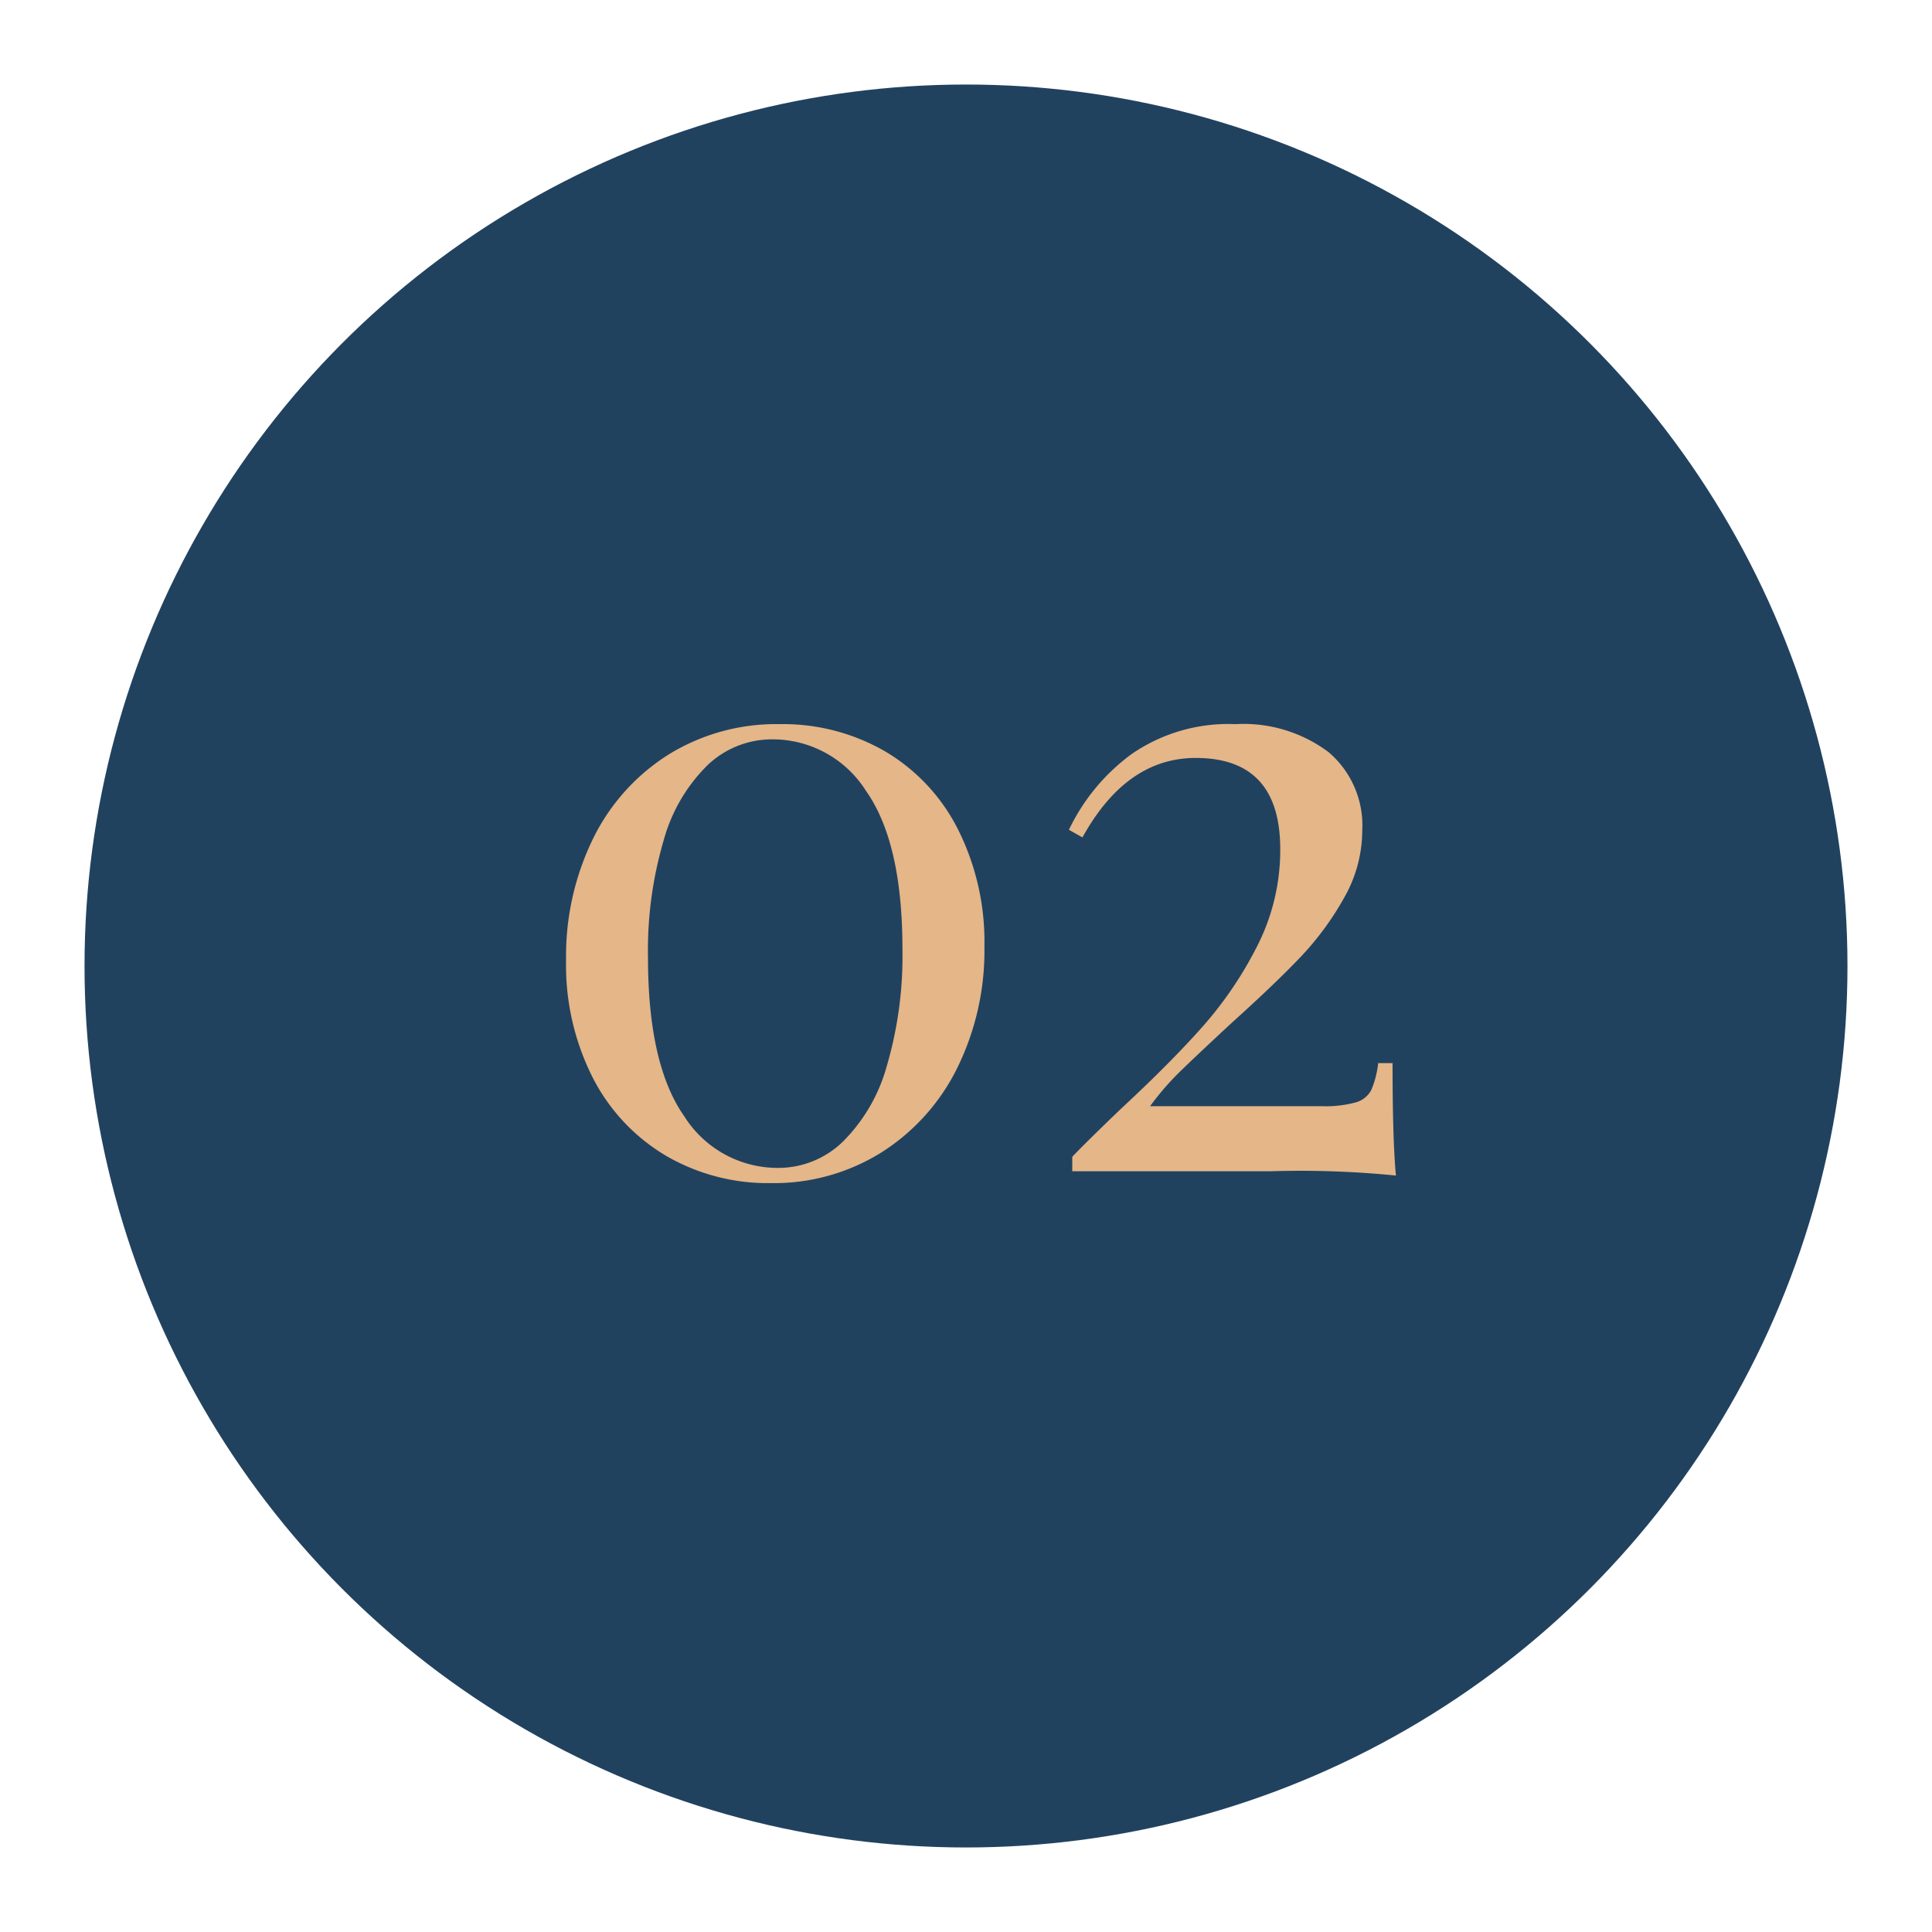
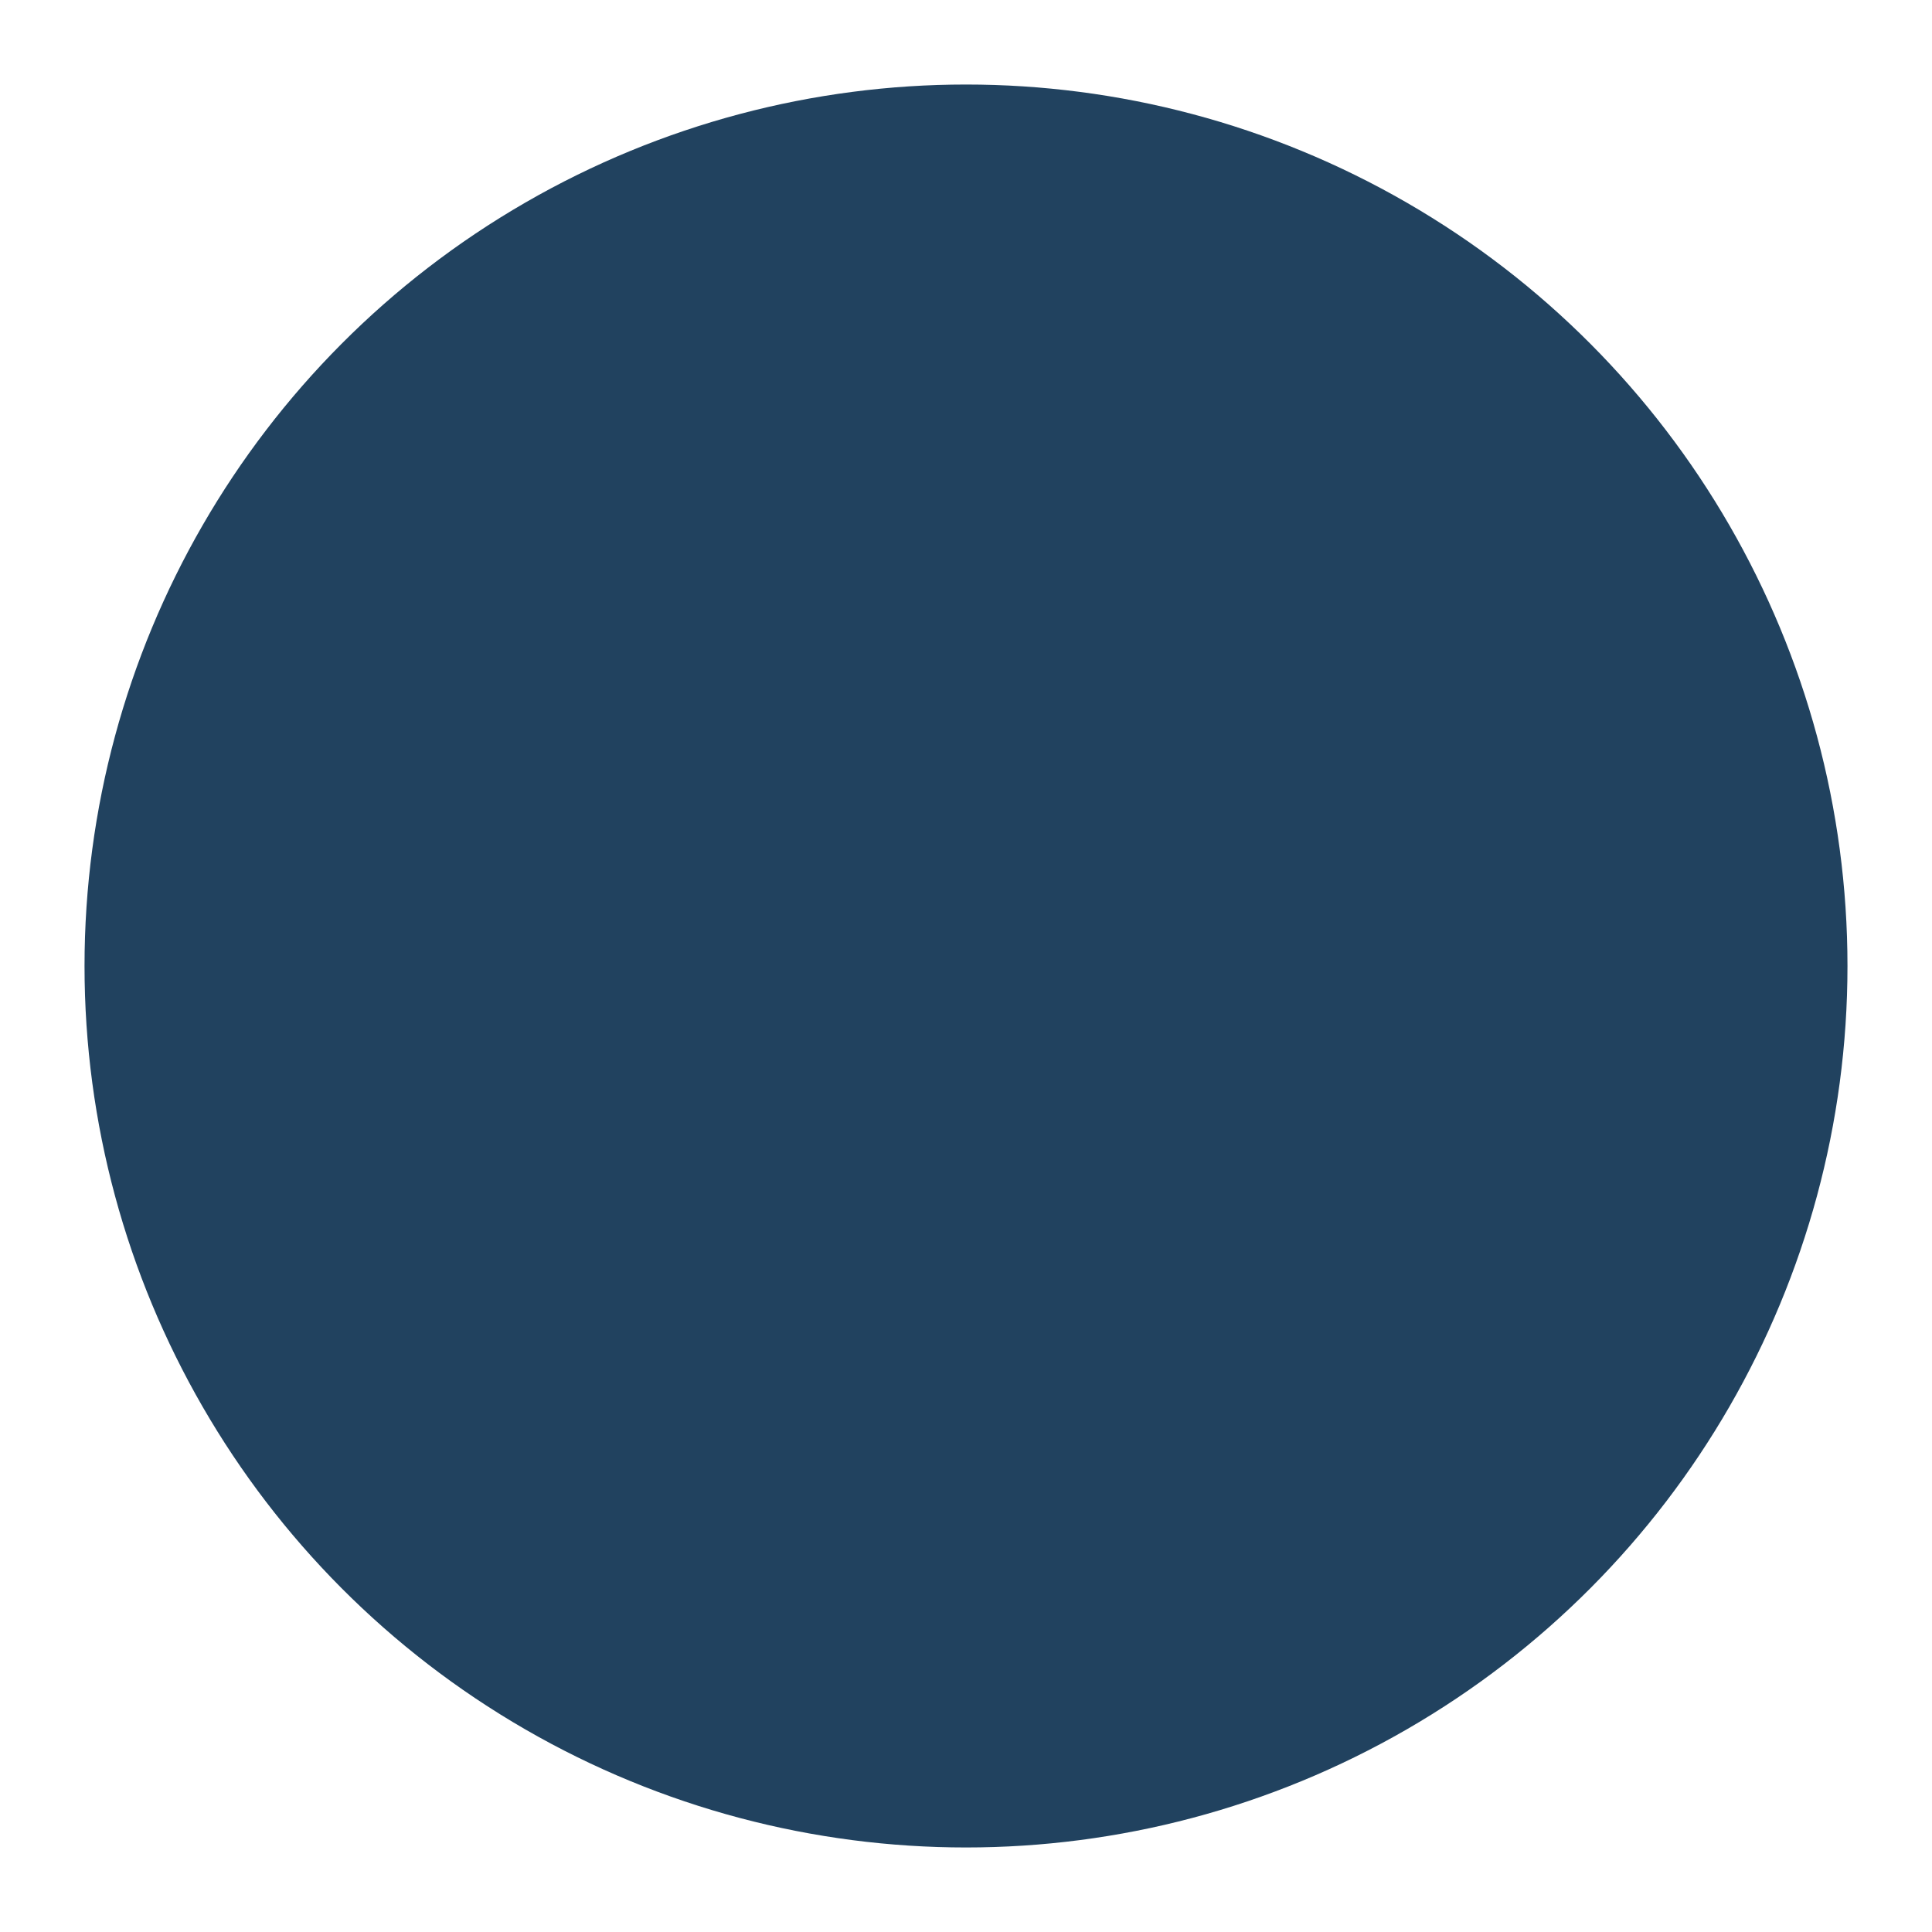
<svg xmlns="http://www.w3.org/2000/svg" width="80" height="80" viewBox="0 0 80 80">
  <defs>
    <clipPath id="clip-Icon-enjeux-etapes-02">
      <rect width="80" height="80" />
    </clipPath>
  </defs>
  <g id="Icon-enjeux-etapes-02" clip-path="url(#clip-Icon-enjeux-etapes-02)">
    <circle id="Ellipse_433" data-name="Ellipse 433" cx="36.5" cy="36.5" r="36.5" transform="translate(3.5 3.5)" fill="#21425f" />
-     <path id="Tracé_10745" data-name="Tracé 10745" d="M-8.207-18.515a8.436,8.436,0,0,1,4.375,1.138A7.847,7.847,0,0,1-.823-14.14,10.374,10.374,0,0,1,.263-9.31,11,11,0,0,1-.858-4.287,8.677,8.677,0,0,1-3.99-.788,8.4,8.4,0,0,1-8.592.49a8.369,8.369,0,0,1-4.34-1.138A7.963,7.963,0,0,1-15.96-3.885a10.316,10.316,0,0,1-1.1-4.865,11.07,11.07,0,0,1,1.1-4.988,8.554,8.554,0,0,1,3.115-3.5A8.466,8.466,0,0,1-8.207-18.515Zm-.315.63A3.865,3.865,0,0,0-11.2-16.818,6.942,6.942,0,0,0-13.02-13.7a16.149,16.149,0,0,0-.648,4.847q0,4.445,1.505,6.58A4.569,4.569,0,0,0-8.277-.14,3.832,3.832,0,0,0-5.6-1.225,7.076,7.076,0,0,0-3.78-4.358,16.149,16.149,0,0,0-3.132-9.2q0-4.41-1.505-6.545A4.569,4.569,0,0,0-8.522-17.885Zm19.18-.63a5.875,5.875,0,0,1,3.85,1.155,3.984,3.984,0,0,1,1.4,3.255,5.636,5.636,0,0,1-.752,2.782,12.146,12.146,0,0,1-1.82,2.468q-1.068,1.12-2.818,2.695Q9.083-4.83,8.383-4.148a11.355,11.355,0,0,0-1.26,1.453h7.1a4.778,4.778,0,0,0,1.418-.158,1.032,1.032,0,0,0,.647-.525,4.017,4.017,0,0,0,.28-1.1h.595q0,3.22.14,4.655A40.069,40.069,0,0,0,12.092,0H3.9V-.6q.6-.63,2.03-2,2-1.855,3.325-3.342A15.779,15.779,0,0,0,11.55-9.31a8.747,8.747,0,0,0,.962-4.025q0-3.78-3.5-3.78-2.87,0-4.69,3.29l-.56-.315a8.337,8.337,0,0,1,2.59-3.132A7.051,7.051,0,0,1,10.658-18.515Z" transform="translate(40.5 48.5)" fill="#e4b688" />
  </g>
</svg>